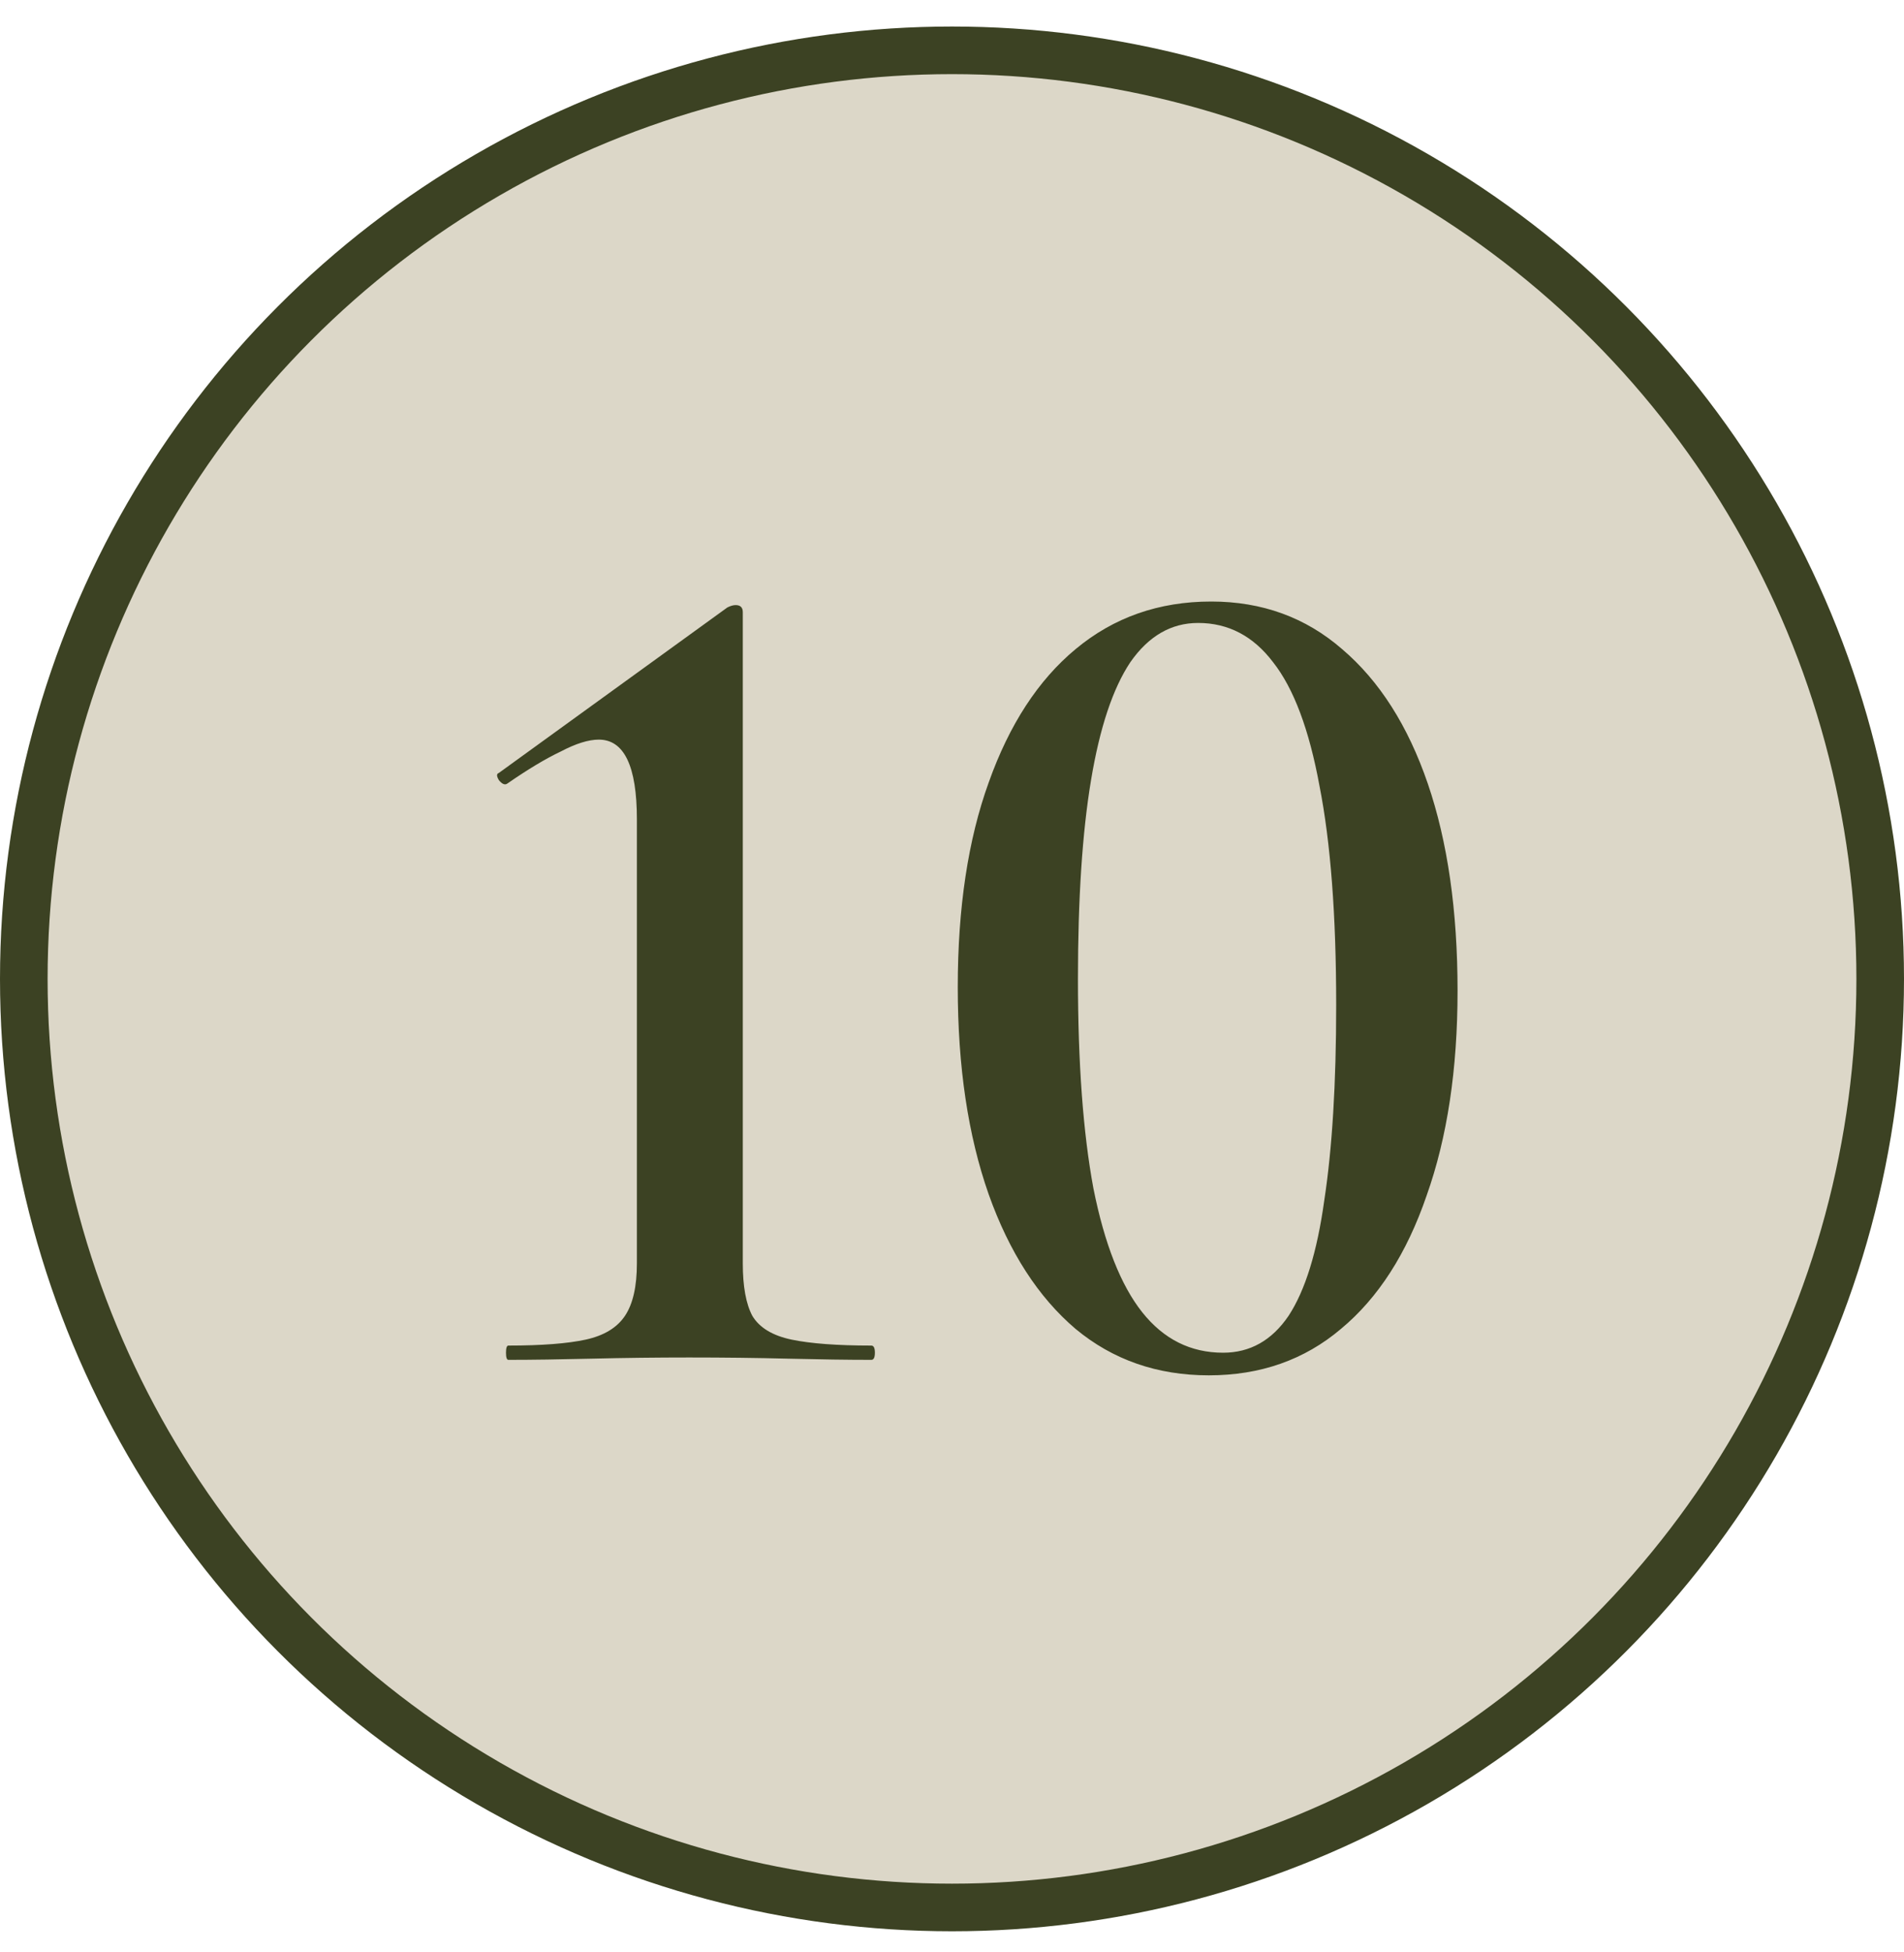
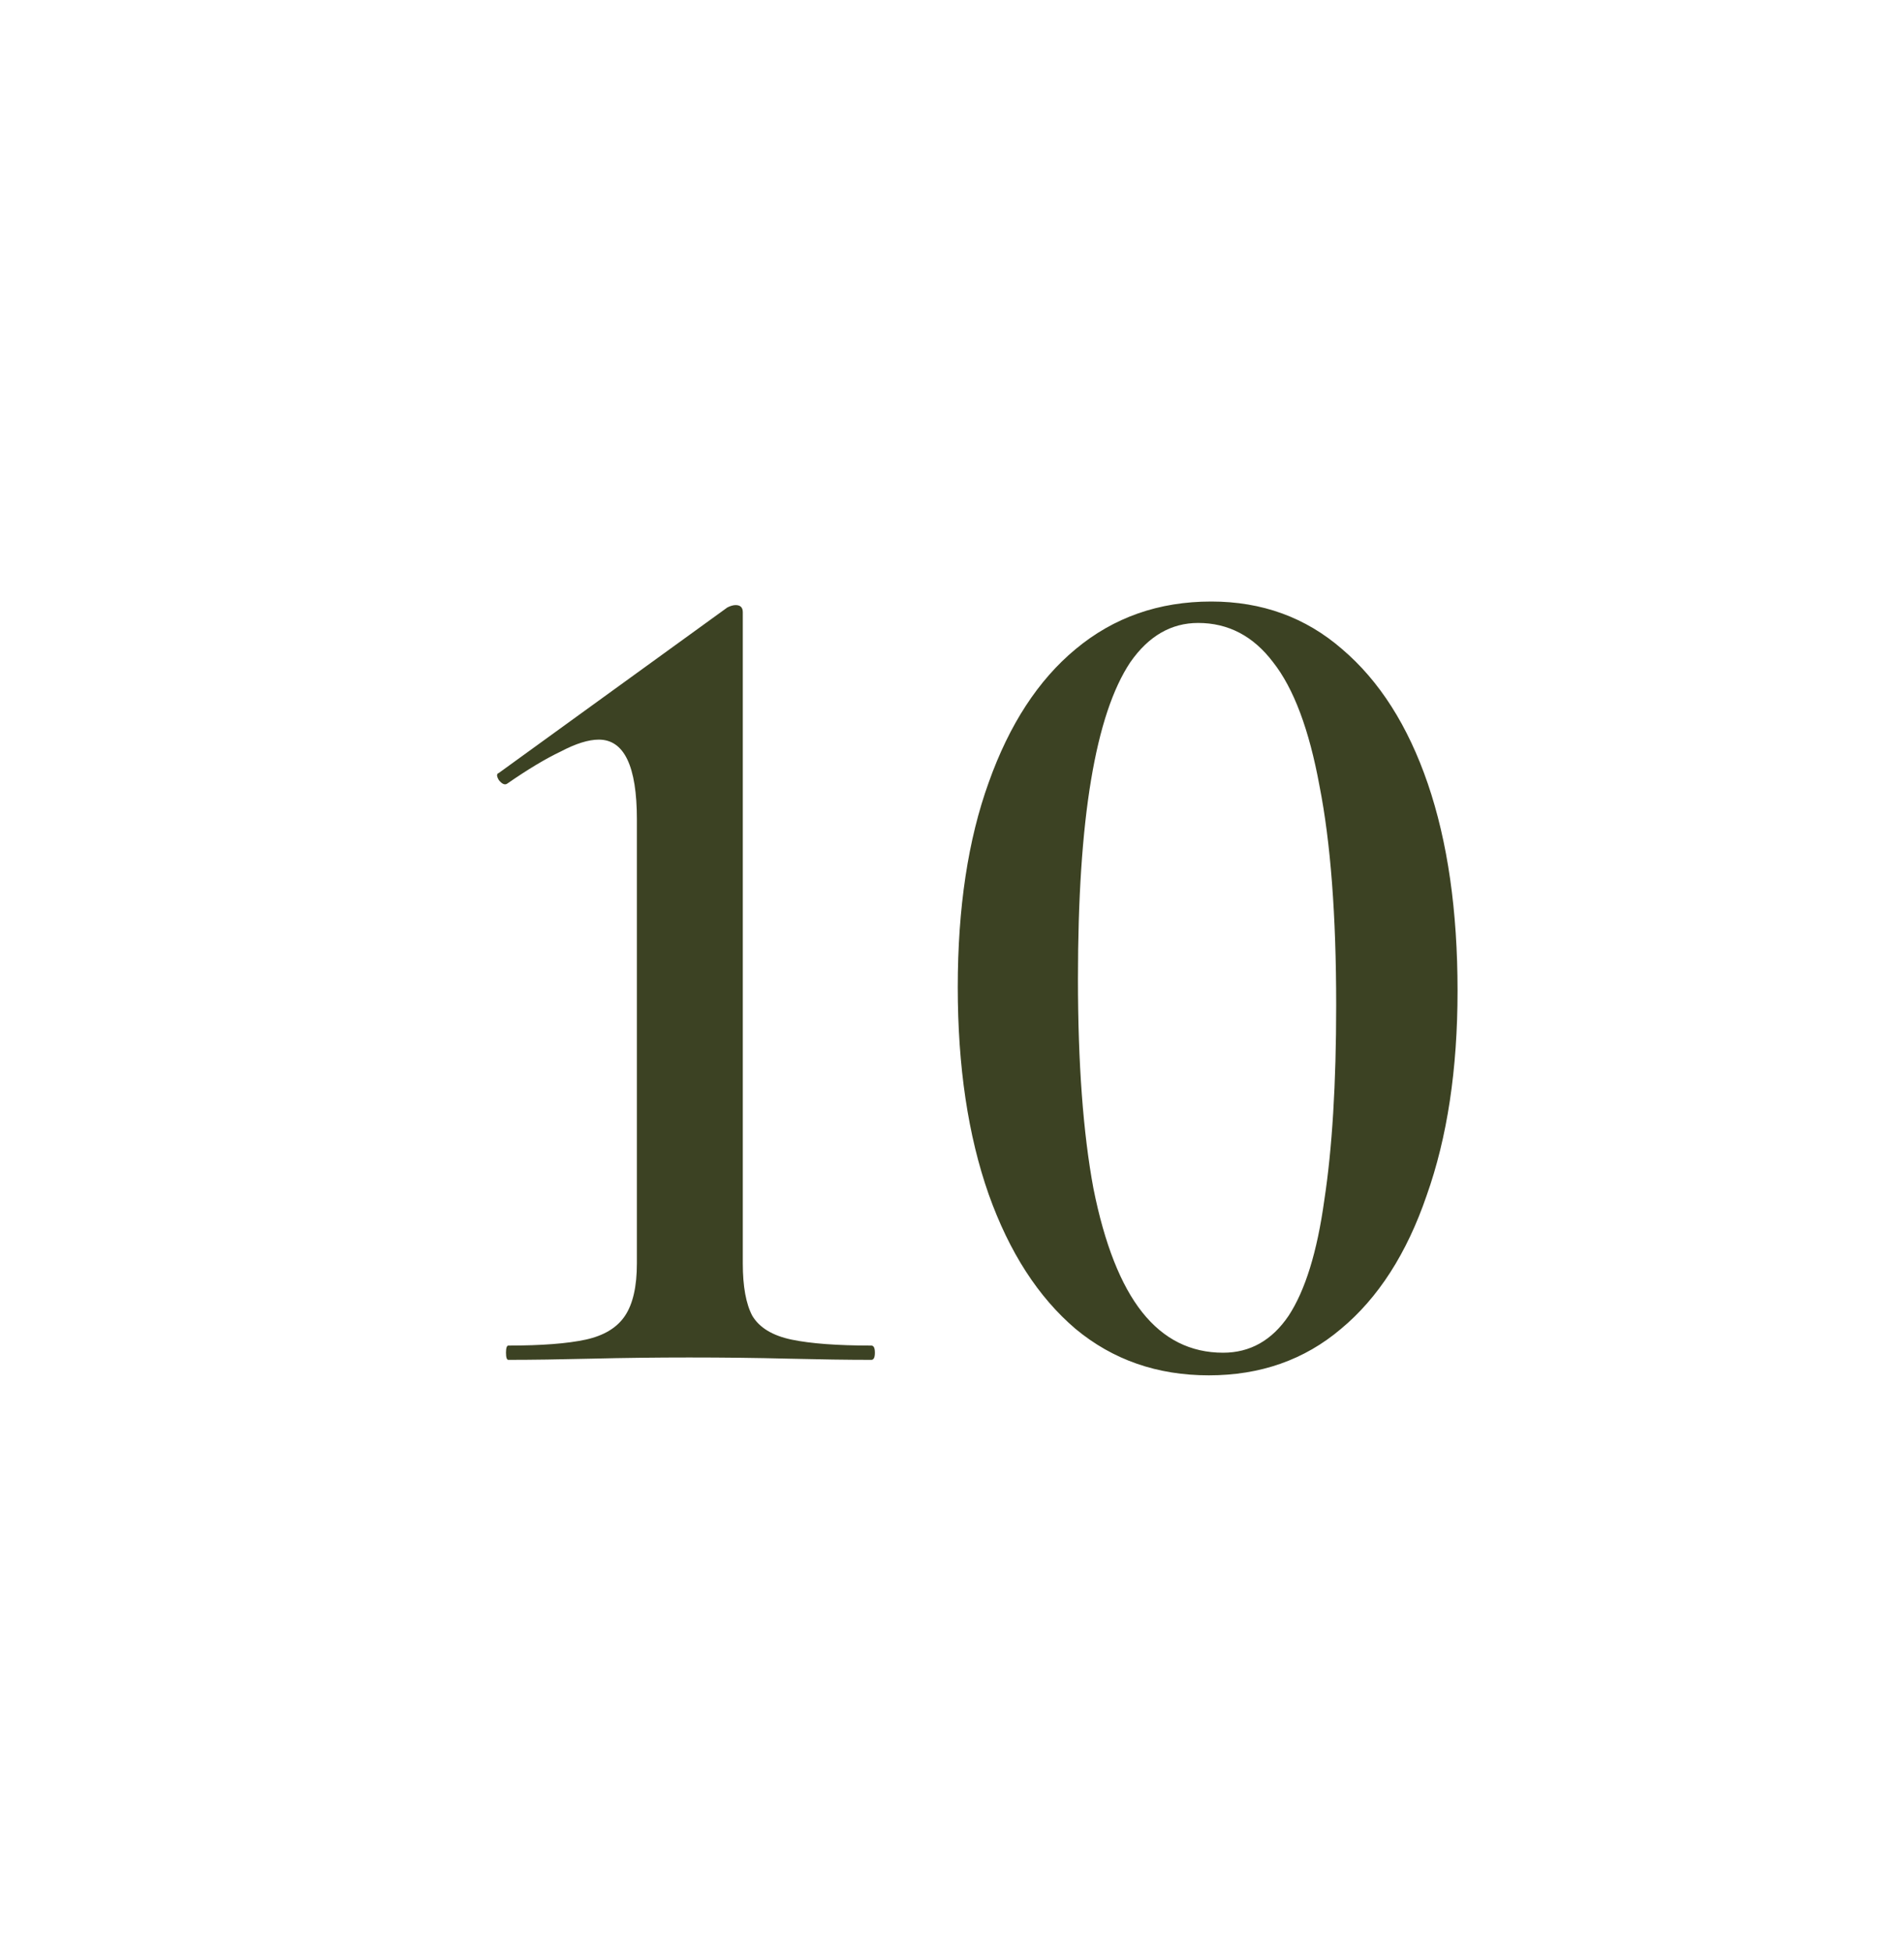
<svg xmlns="http://www.w3.org/2000/svg" width="40" height="41" viewBox="0 0 40 41" fill="none">
-   <circle cx="20" cy="20.557" r="19.5" fill="#DCD7C8" stroke="#3C4223" />
  <path d="M10.68 28.557C10.647 28.557 10.63 28.507 10.63 28.407C10.63 28.307 10.647 28.257 10.68 28.257C11.38 28.257 11.922 28.215 12.305 28.132C12.688 28.048 12.963 27.882 13.13 27.632C13.297 27.382 13.38 27.015 13.38 26.532V17.207C13.38 16.09 13.113 15.532 12.58 15.532C12.363 15.532 12.097 15.615 11.78 15.782C11.463 15.932 11.088 16.157 10.655 16.457C10.605 16.49 10.547 16.465 10.48 16.382C10.43 16.298 10.43 16.248 10.48 16.232L15.28 12.757C15.347 12.723 15.405 12.707 15.455 12.707C15.555 12.707 15.605 12.757 15.605 12.857V26.532C15.605 27.015 15.672 27.382 15.805 27.632C15.955 27.882 16.23 28.048 16.63 28.132C17.03 28.215 17.588 28.257 18.305 28.257C18.355 28.257 18.38 28.307 18.38 28.407C18.38 28.507 18.355 28.557 18.305 28.557C17.805 28.557 17.222 28.548 16.555 28.532C15.888 28.515 15.197 28.507 14.48 28.507C13.797 28.507 13.113 28.515 12.43 28.532C11.763 28.548 11.18 28.557 10.68 28.557ZM25.396 28.882C24.312 28.882 23.379 28.557 22.596 27.907C21.812 27.24 21.204 26.298 20.771 25.082C20.337 23.848 20.121 22.398 20.121 20.732C20.121 19.065 20.337 17.632 20.771 16.432C21.204 15.215 21.812 14.282 22.596 13.632C23.396 12.965 24.346 12.632 25.446 12.632C26.512 12.632 27.429 12.965 28.196 13.632C28.979 14.298 29.579 15.24 29.996 16.457C30.412 17.673 30.621 19.123 30.621 20.807C30.621 22.457 30.404 23.89 29.971 25.107C29.554 26.323 28.954 27.257 28.171 27.907C27.404 28.557 26.479 28.882 25.396 28.882ZM25.696 28.407C26.262 28.407 26.721 28.148 27.071 27.632C27.421 27.098 27.671 26.29 27.821 25.207C27.987 24.123 28.071 22.757 28.071 21.107C28.071 19.223 27.954 17.69 27.721 16.507C27.504 15.323 27.179 14.457 26.746 13.907C26.329 13.357 25.804 13.082 25.171 13.082C24.604 13.082 24.129 13.357 23.746 13.907C23.379 14.457 23.104 15.282 22.921 16.382C22.737 17.482 22.646 18.873 22.646 20.557C22.646 22.323 22.754 23.79 22.971 24.957C23.204 26.123 23.546 26.99 23.996 27.557C24.446 28.123 25.012 28.407 25.696 28.407Z" fill="#3C4223" />
</svg>